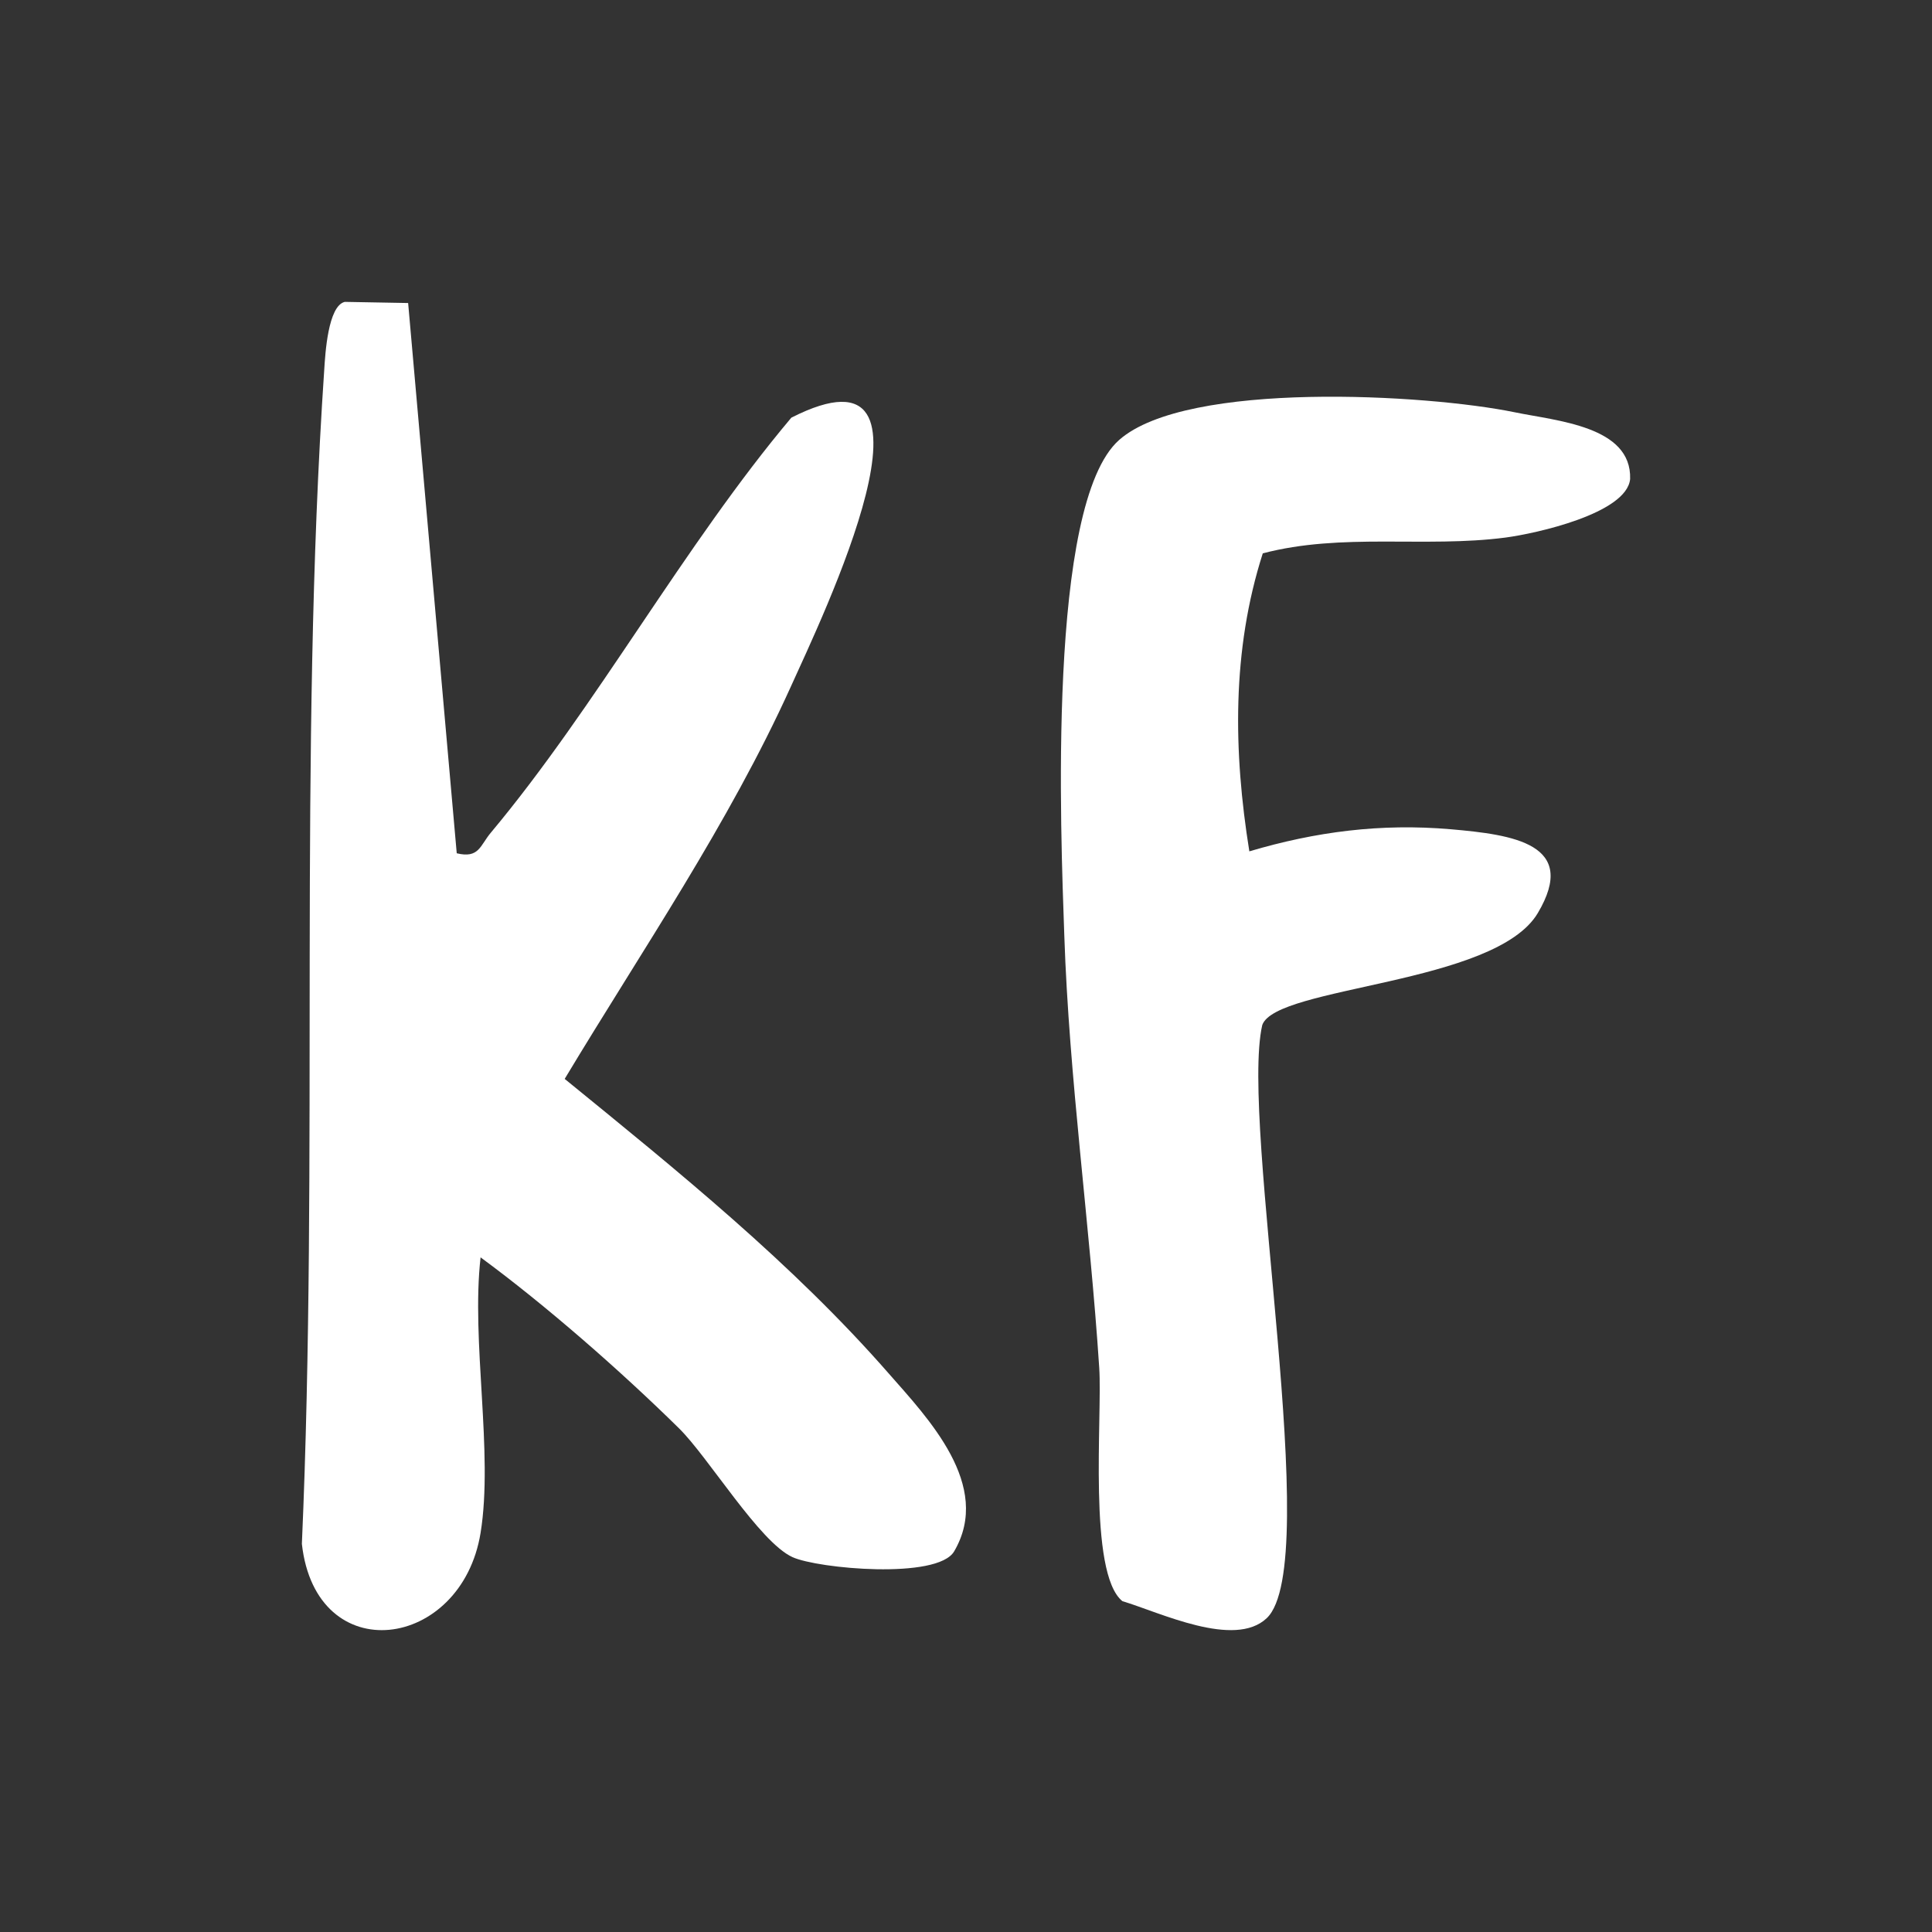
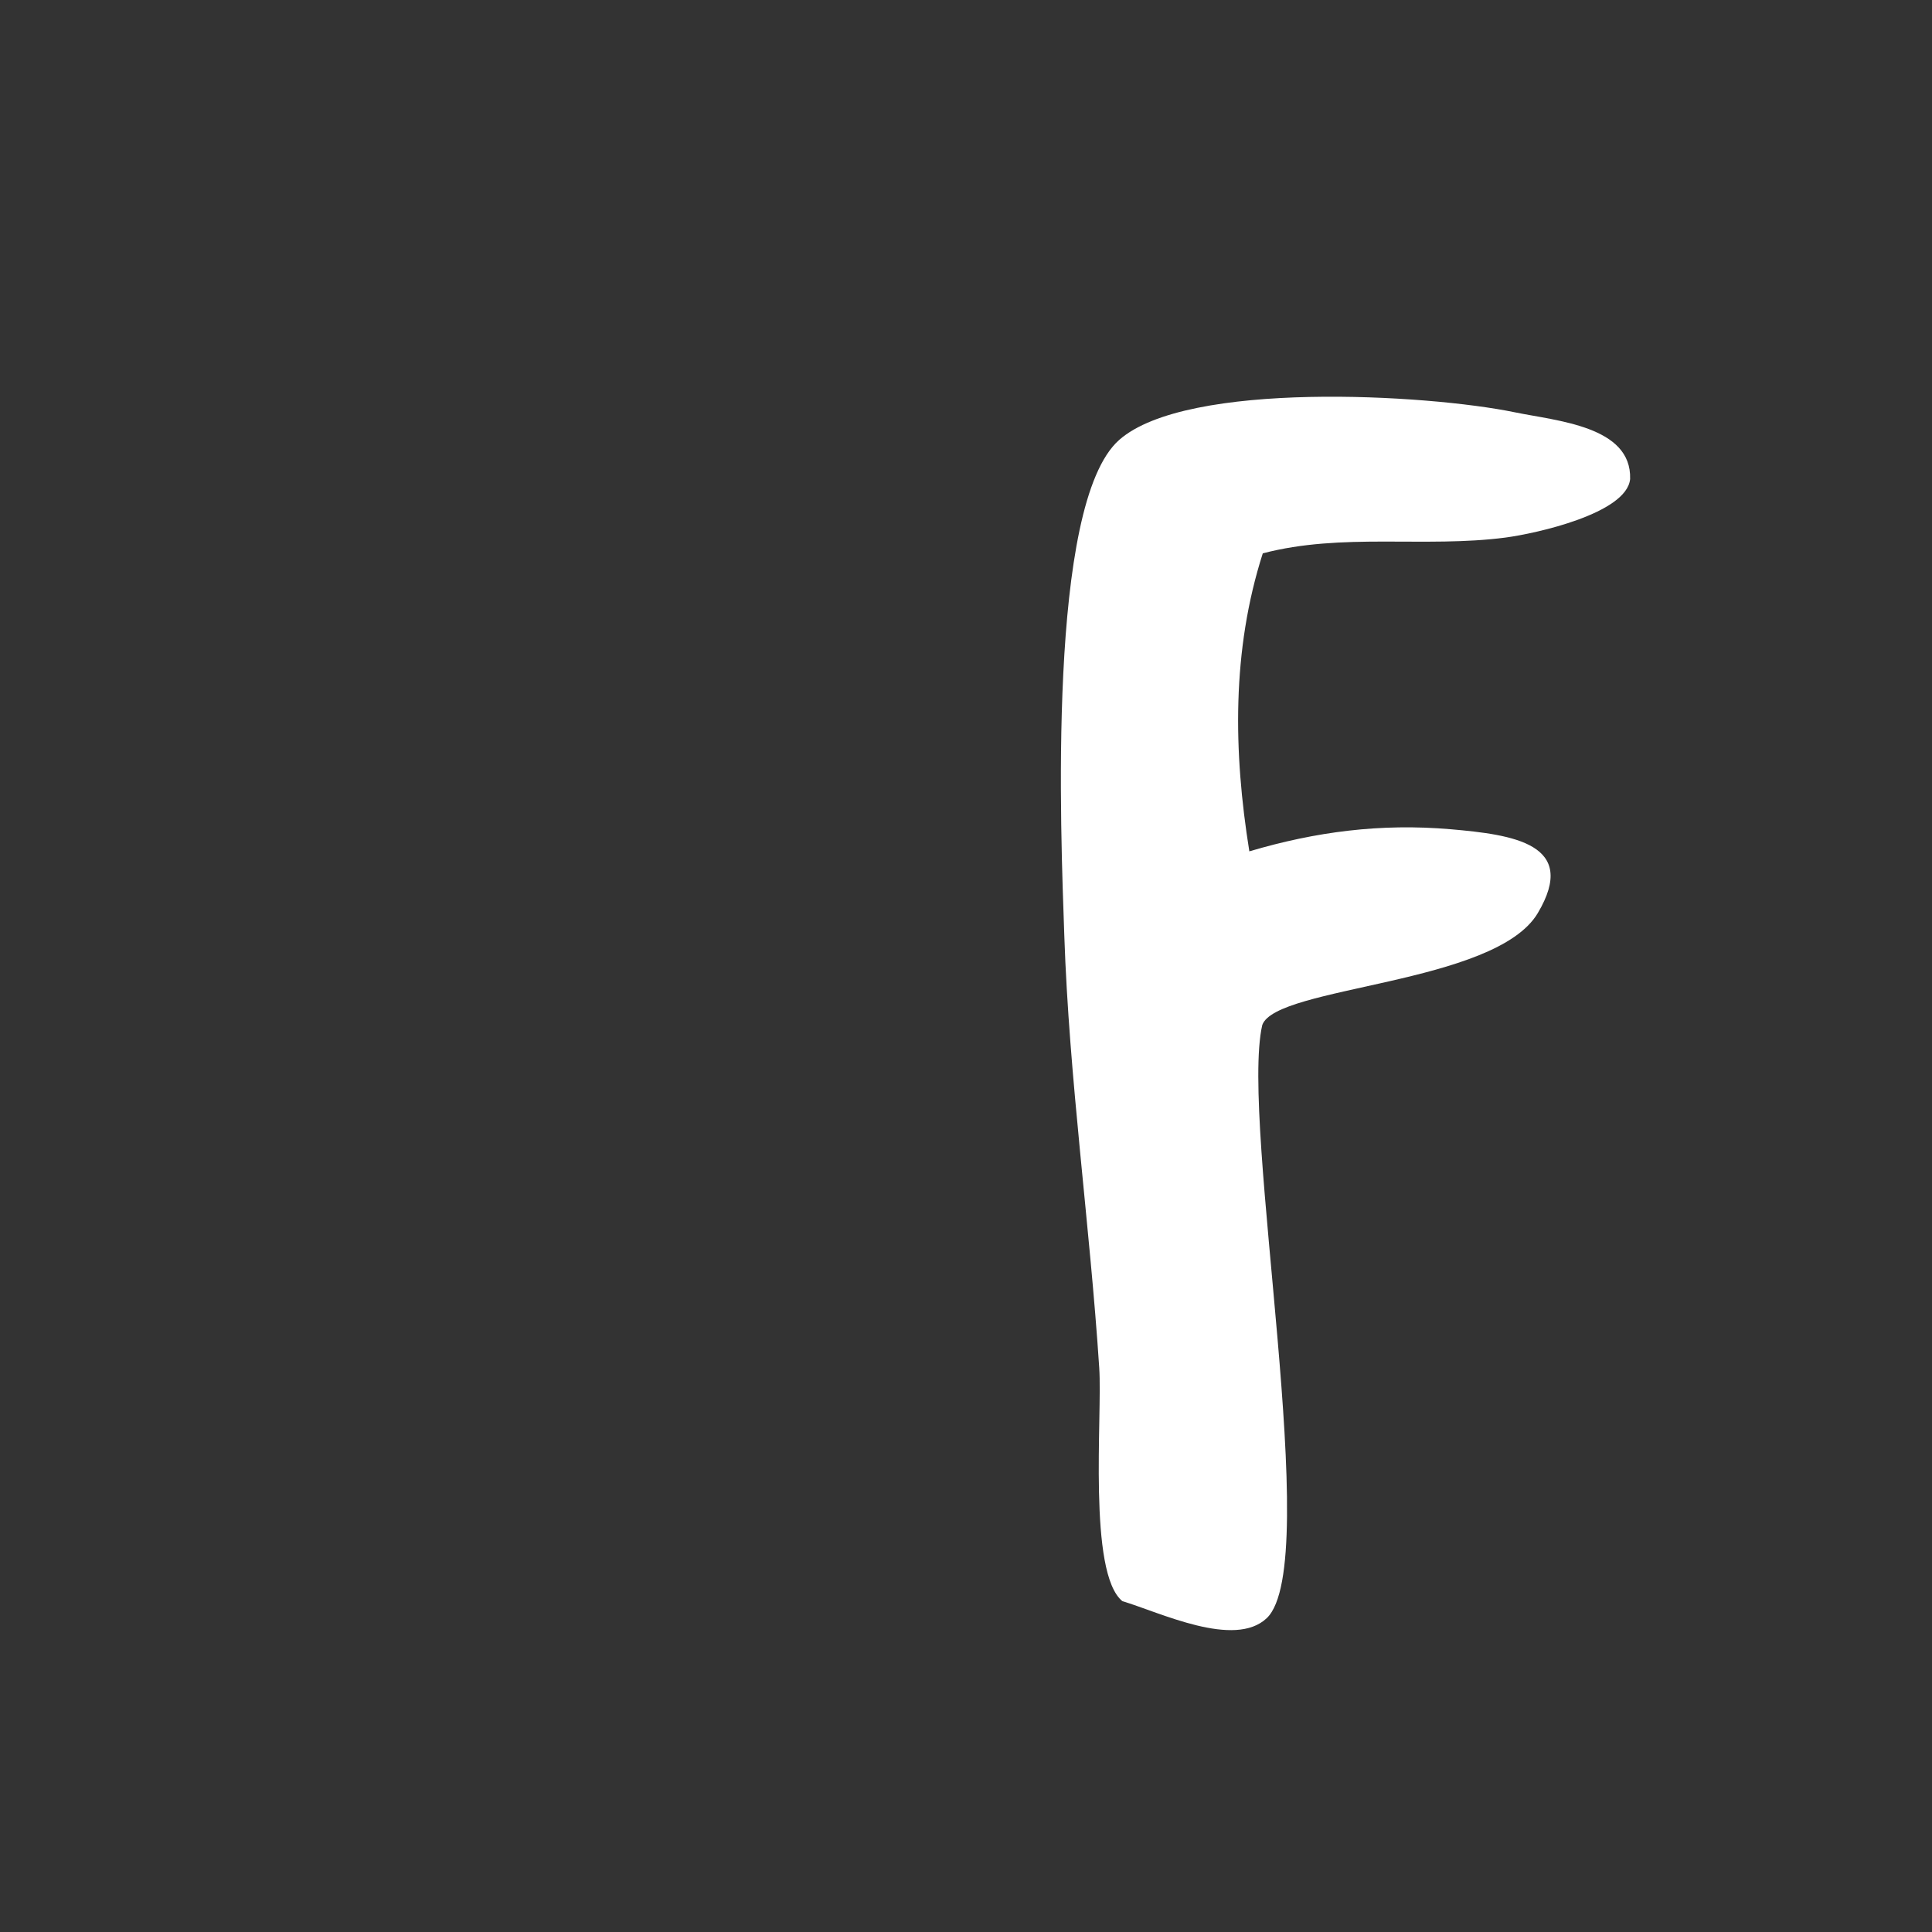
<svg xmlns="http://www.w3.org/2000/svg" width="32" height="32" viewBox="0 0 32 32" fill="none">
  <rect x="0" y="0" width="32" height="32" fill="#333333" stroke="none" />
-   <path d="M7.96 25.389C7.643 27.336 5.234 27.662 5 25.572C5.281 19.178 4.941 12.47 5.371 6.115C5.387 5.866 5.432 5.065 5.711 5L6.76 5.019L7.565 14.133C7.934 14.222 7.95 14.007 8.127 13.795C9.868 11.715 11.335 9.022 13.107 6.918C15.903 5.497 13.6 10.26 13.1 11.37C12.067 13.652 10.636 15.735 9.353 17.87C11.222 19.393 13.121 20.922 14.72 22.749C15.365 23.485 16.444 24.602 15.804 25.695C15.528 26.166 13.544 25.982 13.126 25.791C12.58 25.543 11.732 24.134 11.245 23.656C10.277 22.703 9.034 21.615 7.96 20.826C7.801 22.216 8.175 24.061 7.96 25.389Z" fill="white" />
  <path d="M20.916 9.164C20.4 10.773 20.428 12.452 20.693 14.101C21.792 13.775 22.869 13.635 24.029 13.735C25.062 13.825 26.152 13.976 25.471 15.123C24.767 16.312 21.134 16.33 20.907 16.978C20.532 18.606 21.929 25.899 20.982 26.801C20.448 27.309 19.213 26.707 18.59 26.52C18.016 26.054 18.259 23.46 18.207 22.659C18.052 20.285 17.707 17.86 17.628 15.489C17.571 13.825 17.337 8.343 18.538 7.286C19.66 6.298 23.639 6.53 25.085 6.828C25.787 6.973 27.027 7.058 27 7.934C26.945 8.505 25.437 8.838 24.933 8.904C23.602 9.077 22.228 8.82 20.913 9.166L20.916 9.164Z" fill="white" />
</svg>